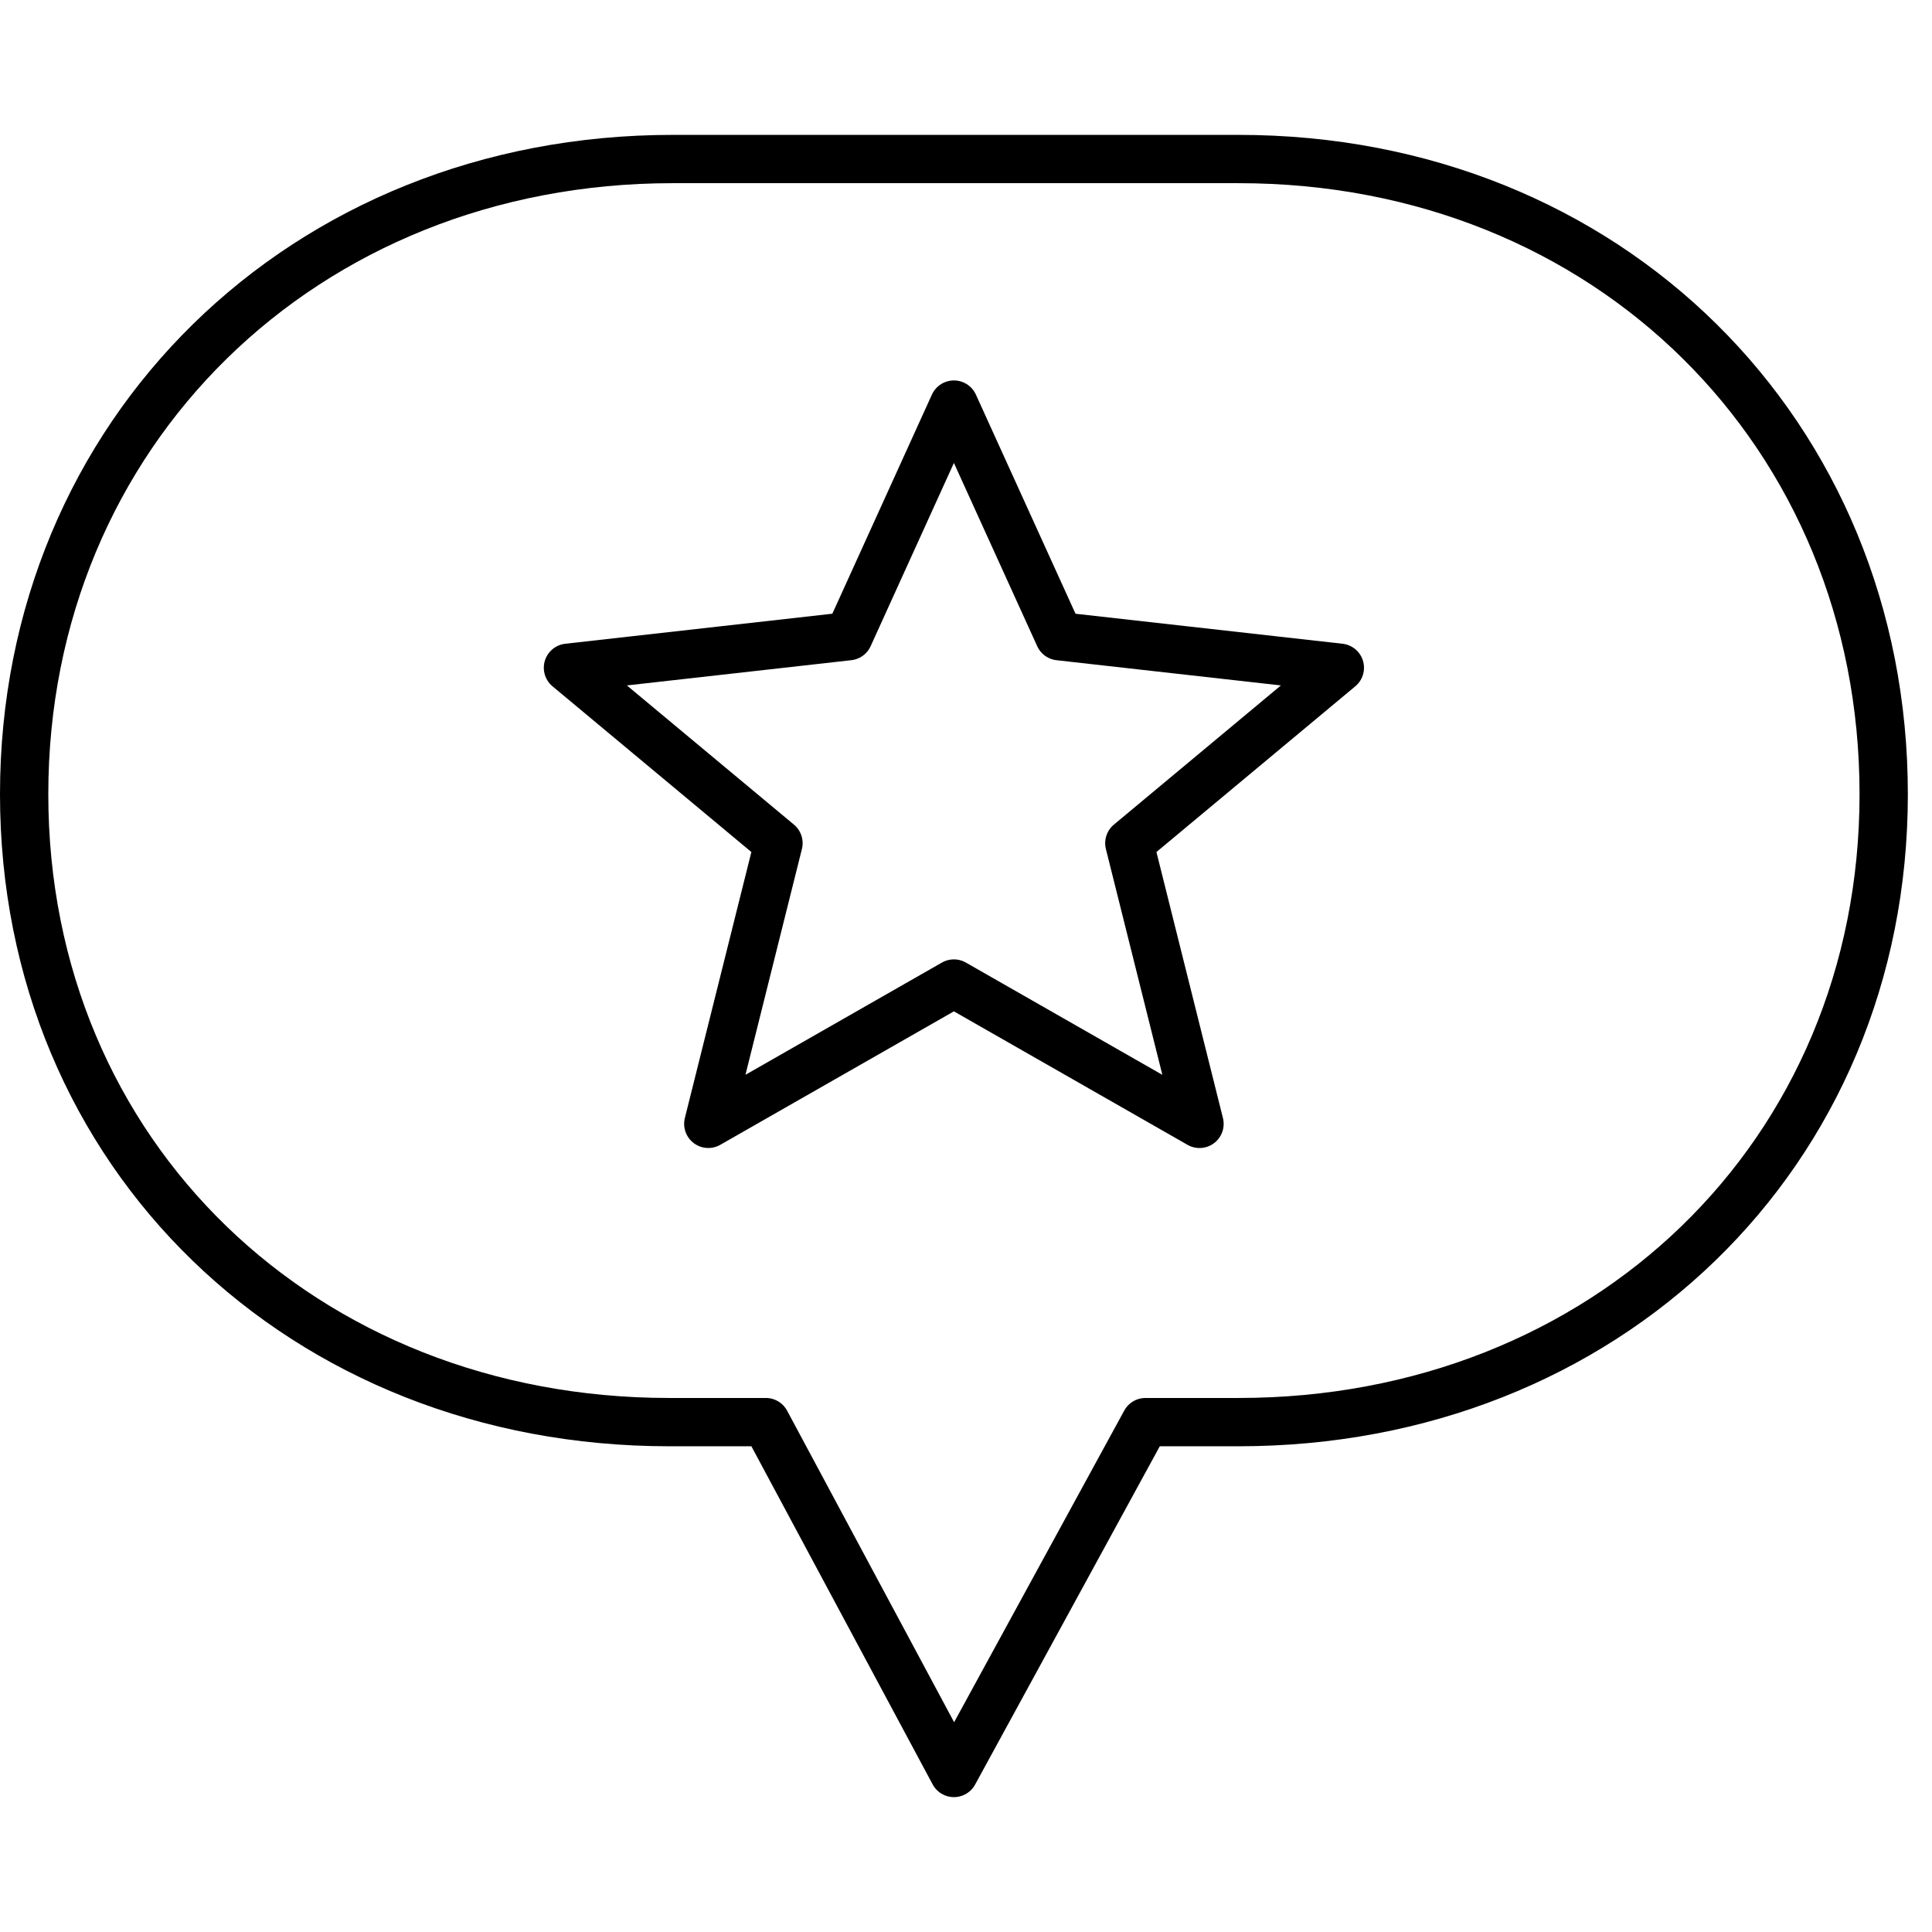
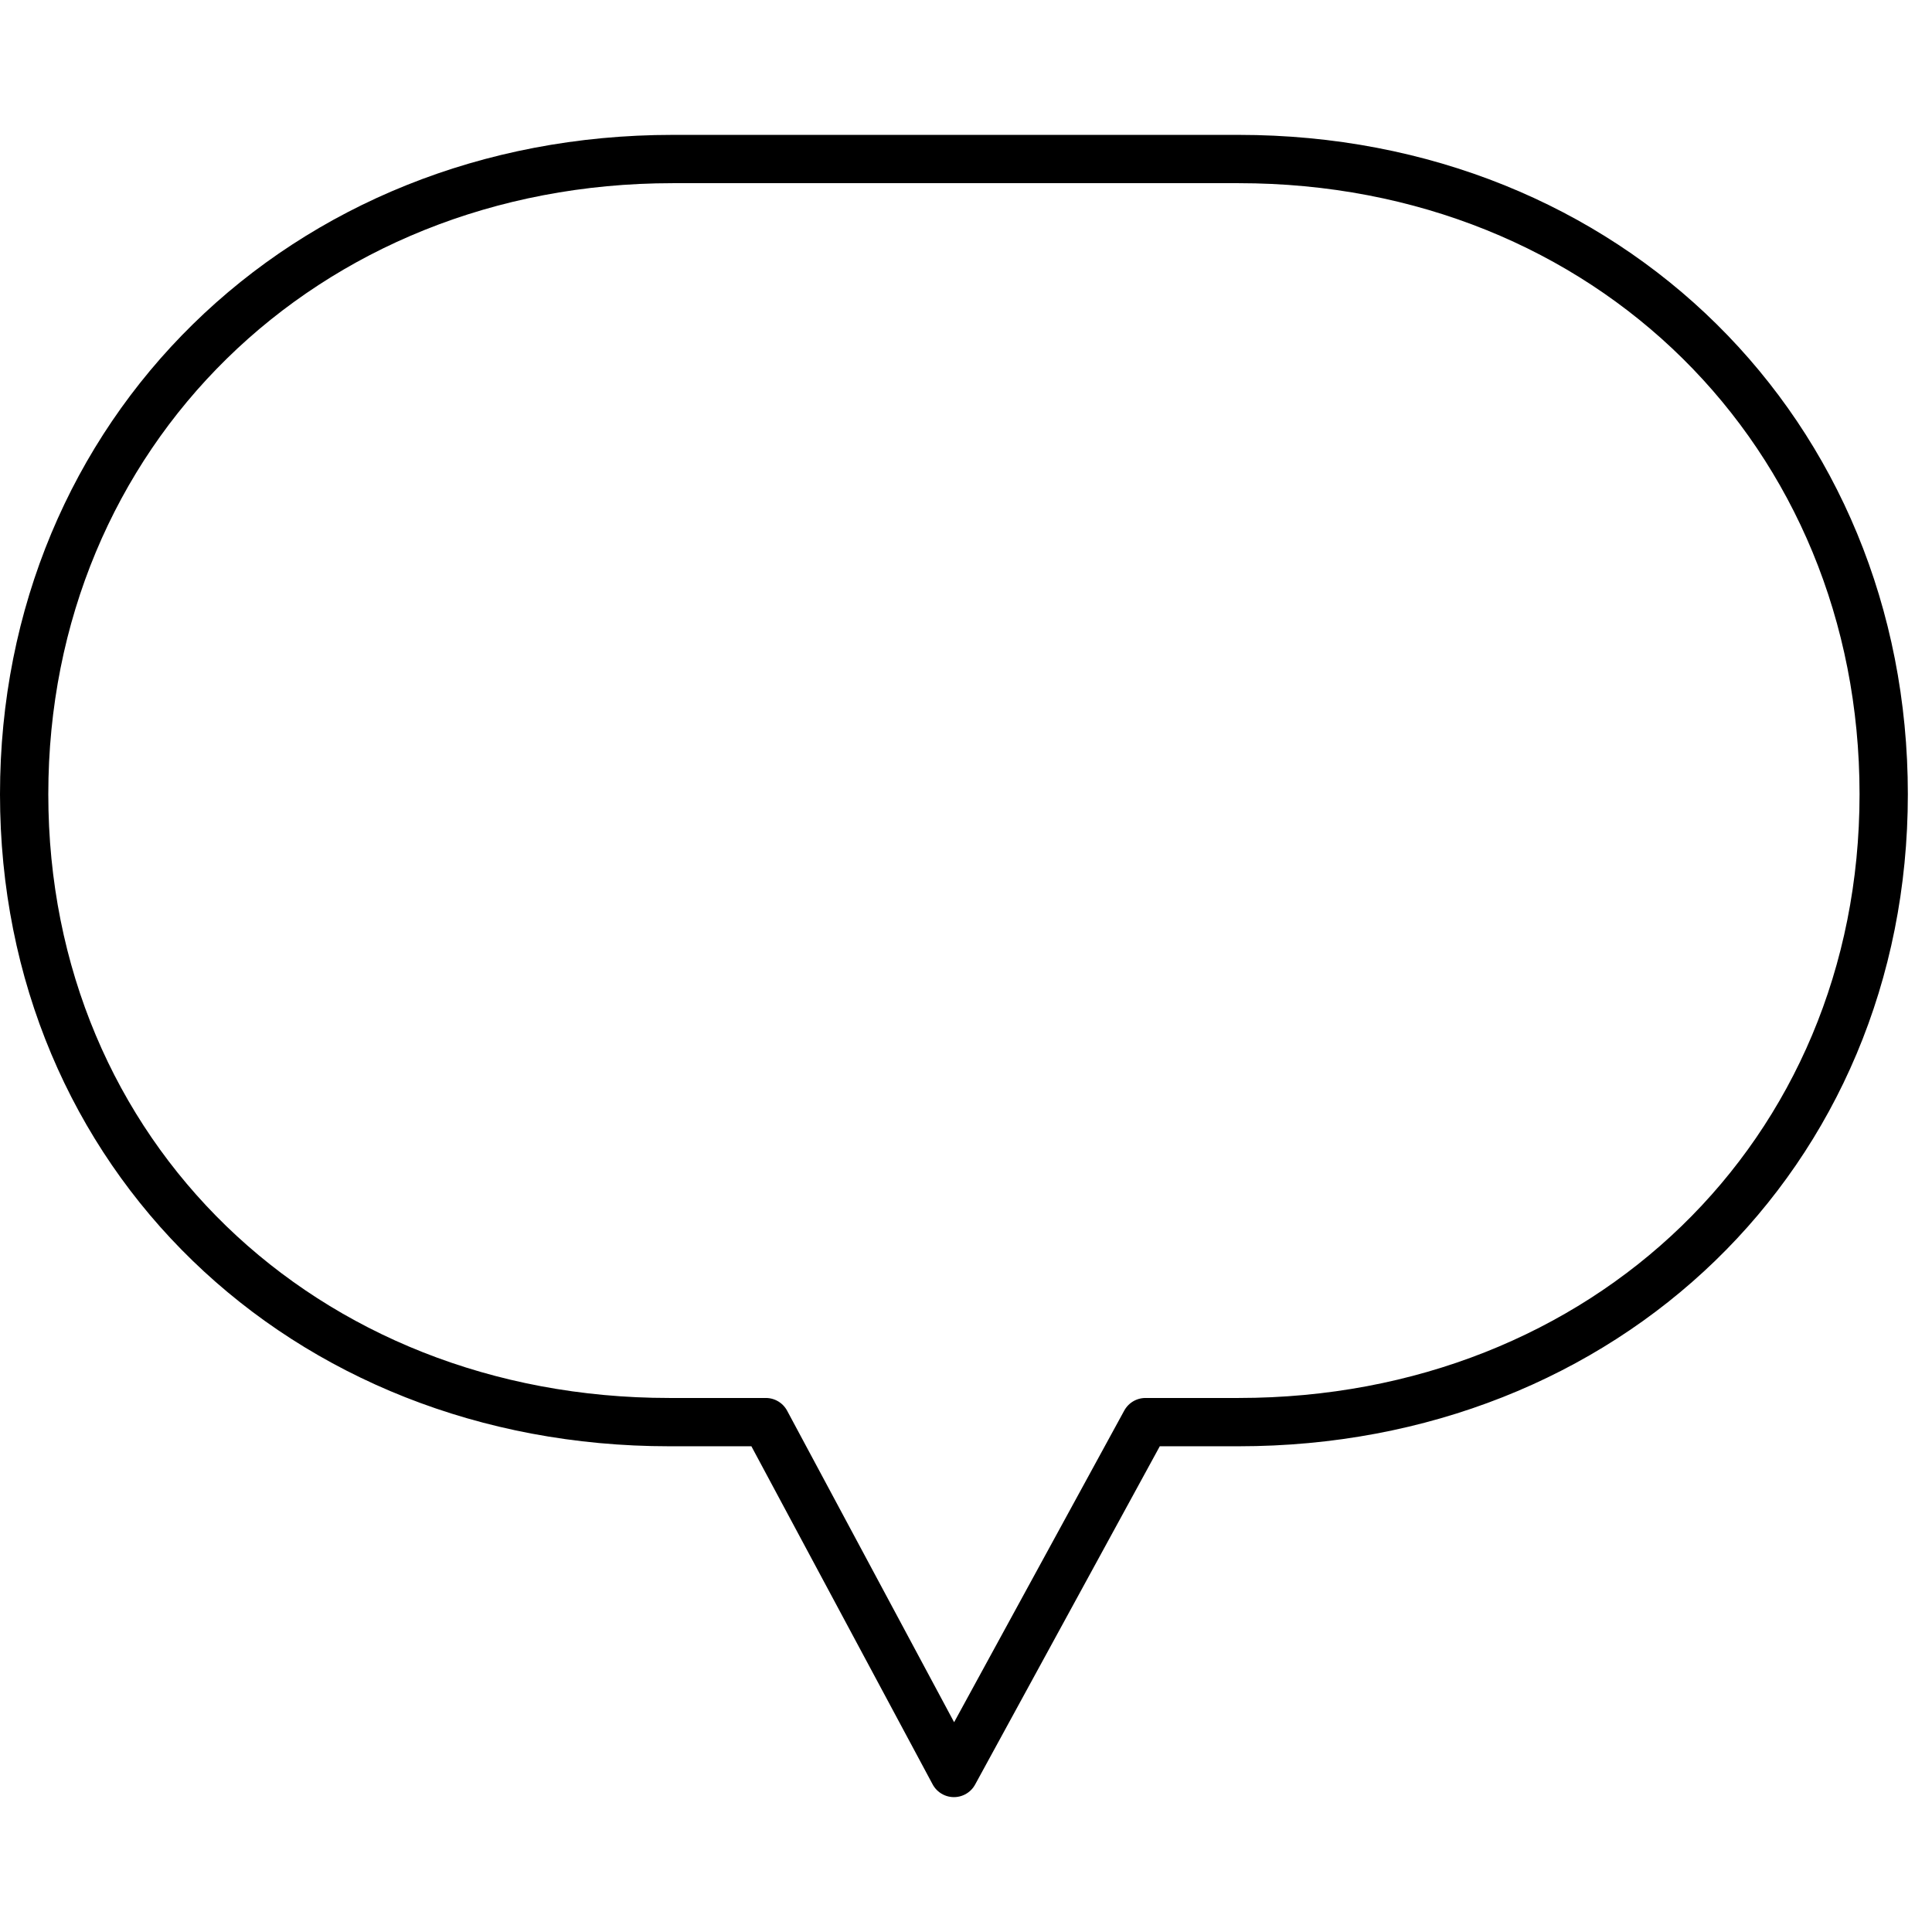
<svg xmlns="http://www.w3.org/2000/svg" width="80" height="80" fill="none" viewBox="0 0 80 80">
  <path stroke="#000" stroke-linejoin="round" stroke-miterlimit="10" stroke-width="2" d="M51.29 6.585H27.853C12.564 6.585 1 17.95 1 32.887s11.563 26 26.71 26h4.002L39.5 73.415l7.931-14.528h3.858c15.148 0 26.711-11.063 26.711-26S66.58 6.585 51.29 6.585Z" />
-   <path stroke="#000" stroke-linejoin="round" stroke-miterlimit="10" stroke-width="2" d="m39.5 16.755 4.359 9.589L55.48 27.65l-8.717 7.264 2.906 11.623-10.17-5.811-10.17 5.81 2.906-11.622-8.717-7.264 11.623-1.307 4.358-9.59Z" />
</svg>